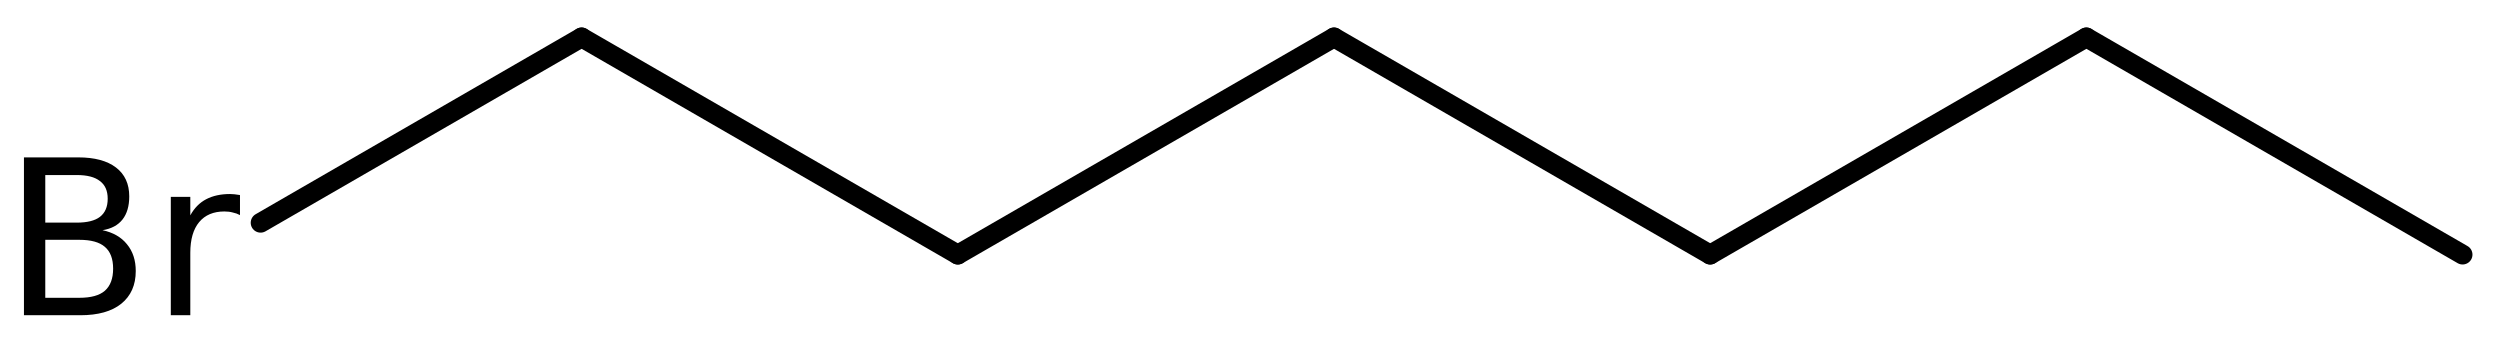
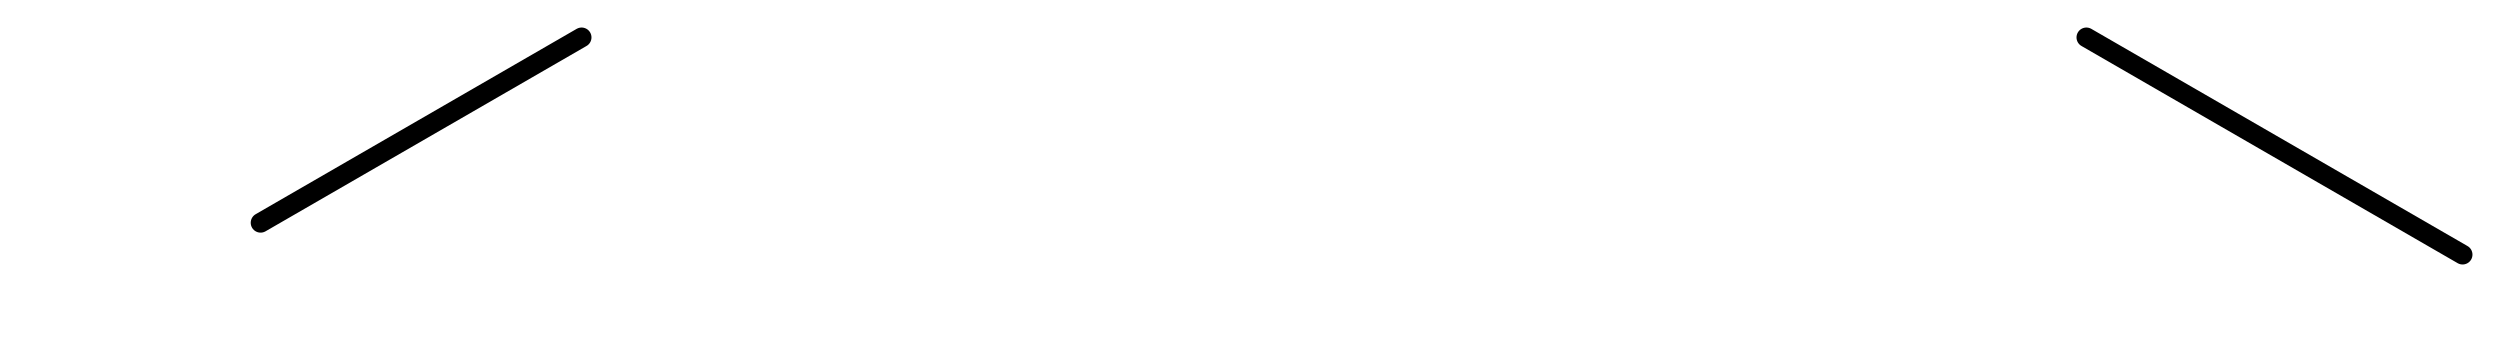
<svg xmlns="http://www.w3.org/2000/svg" version="1.2" width="58.472mm" height="7.933mm" viewBox="0 0 58.472 7.933">
  <desc>Generated by the Chemistry Development Kit (http://github.com/cdk)</desc>
  <g stroke-linecap="round" stroke-linejoin="round" stroke="#000000" stroke-width=".462" fill="#000000">
    <rect x=".0" y=".0" width="59.0" height="8.0" fill="#FFFFFF" stroke="none" />
    <g id="mol1" class="mol">
      <line id="mol1bnd1" class="bond" x1="57.597" y1="5.955" x2="48.798" y2=".875" />
-       <line id="mol1bnd2" class="bond" x1="48.798" y1=".875" x2="39.999" y2="5.955" />
-       <line id="mol1bnd3" class="bond" x1="39.999" y1="5.955" x2="31.201" y2=".875" />
-       <line id="mol1bnd4" class="bond" x1="31.201" y1=".875" x2="22.402" y2="5.955" />
-       <line id="mol1bnd5" class="bond" x1="22.402" y1="5.955" x2="13.603" y2=".875" />
      <line id="mol1bnd6" class="bond" x1="13.603" y1=".875" x2="6.095" y2="5.21" />
-       <path id="mol1atm7" class="atom" d="M1.059 5.609v1.356h.797q.407 -.0 .596 -.164q.194 -.171 .194 -.517q.0 -.347 -.194 -.511q-.189 -.164 -.596 -.164h-.797zM1.059 4.094v1.113h.736q.365 .0 .541 -.134q.183 -.14 .183 -.425q-.0 -.28 -.183 -.414q-.176 -.14 -.541 -.14h-.736zM.56 3.681h1.271q.572 -.0 .882 .237q.31 .237 .31 .675q.0 .34 -.158 .541q-.158 .201 -.468 .25q.371 .079 .572 .328q.206 .249 .206 .627q.0 .492 -.34 .766q-.335 .268 -.955 .268h-1.32v-3.692zM5.613 5.031q-.079 -.043 -.17 -.061q-.085 -.024 -.195 -.024q-.383 -.0 -.59 .249q-.207 .249 -.207 .718v1.46h-.456v-2.768h.456v.432q.14 -.256 .371 -.377q.232 -.122 .56 -.122q.049 .0 .103 .006q.055 .006 .128 .018v.469z" stroke="none" />
    </g>
  </g>
</svg>